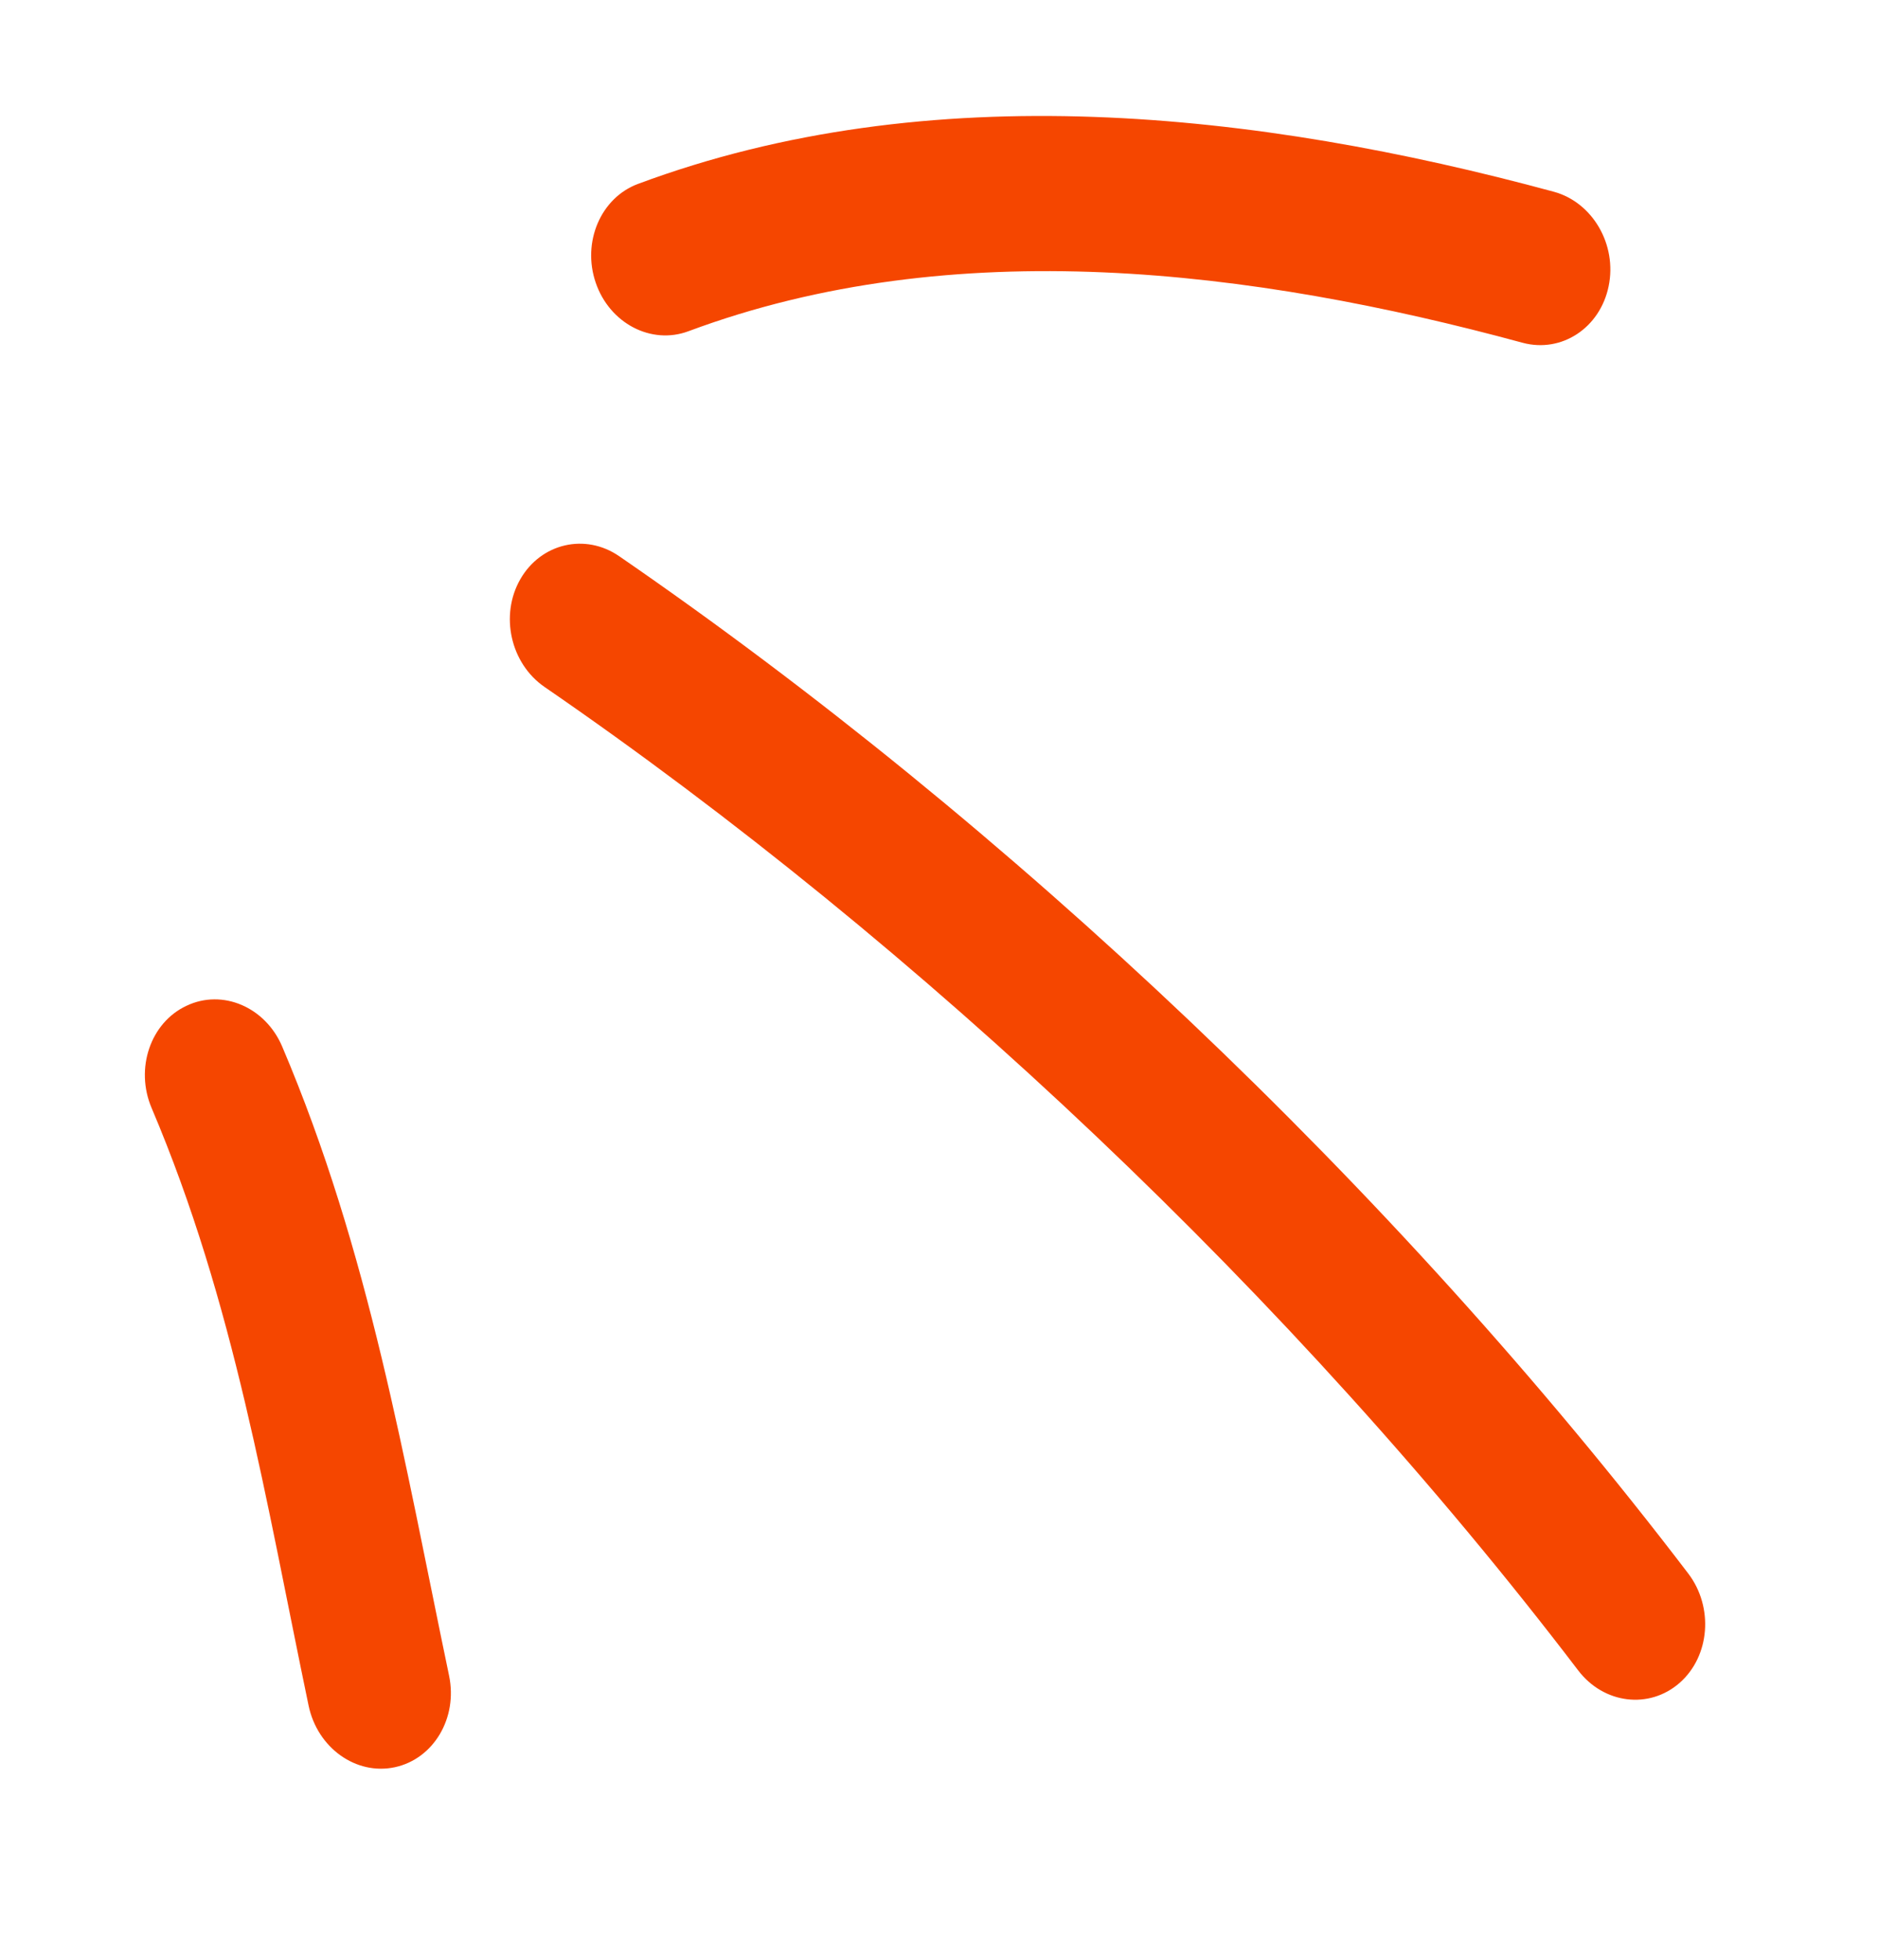
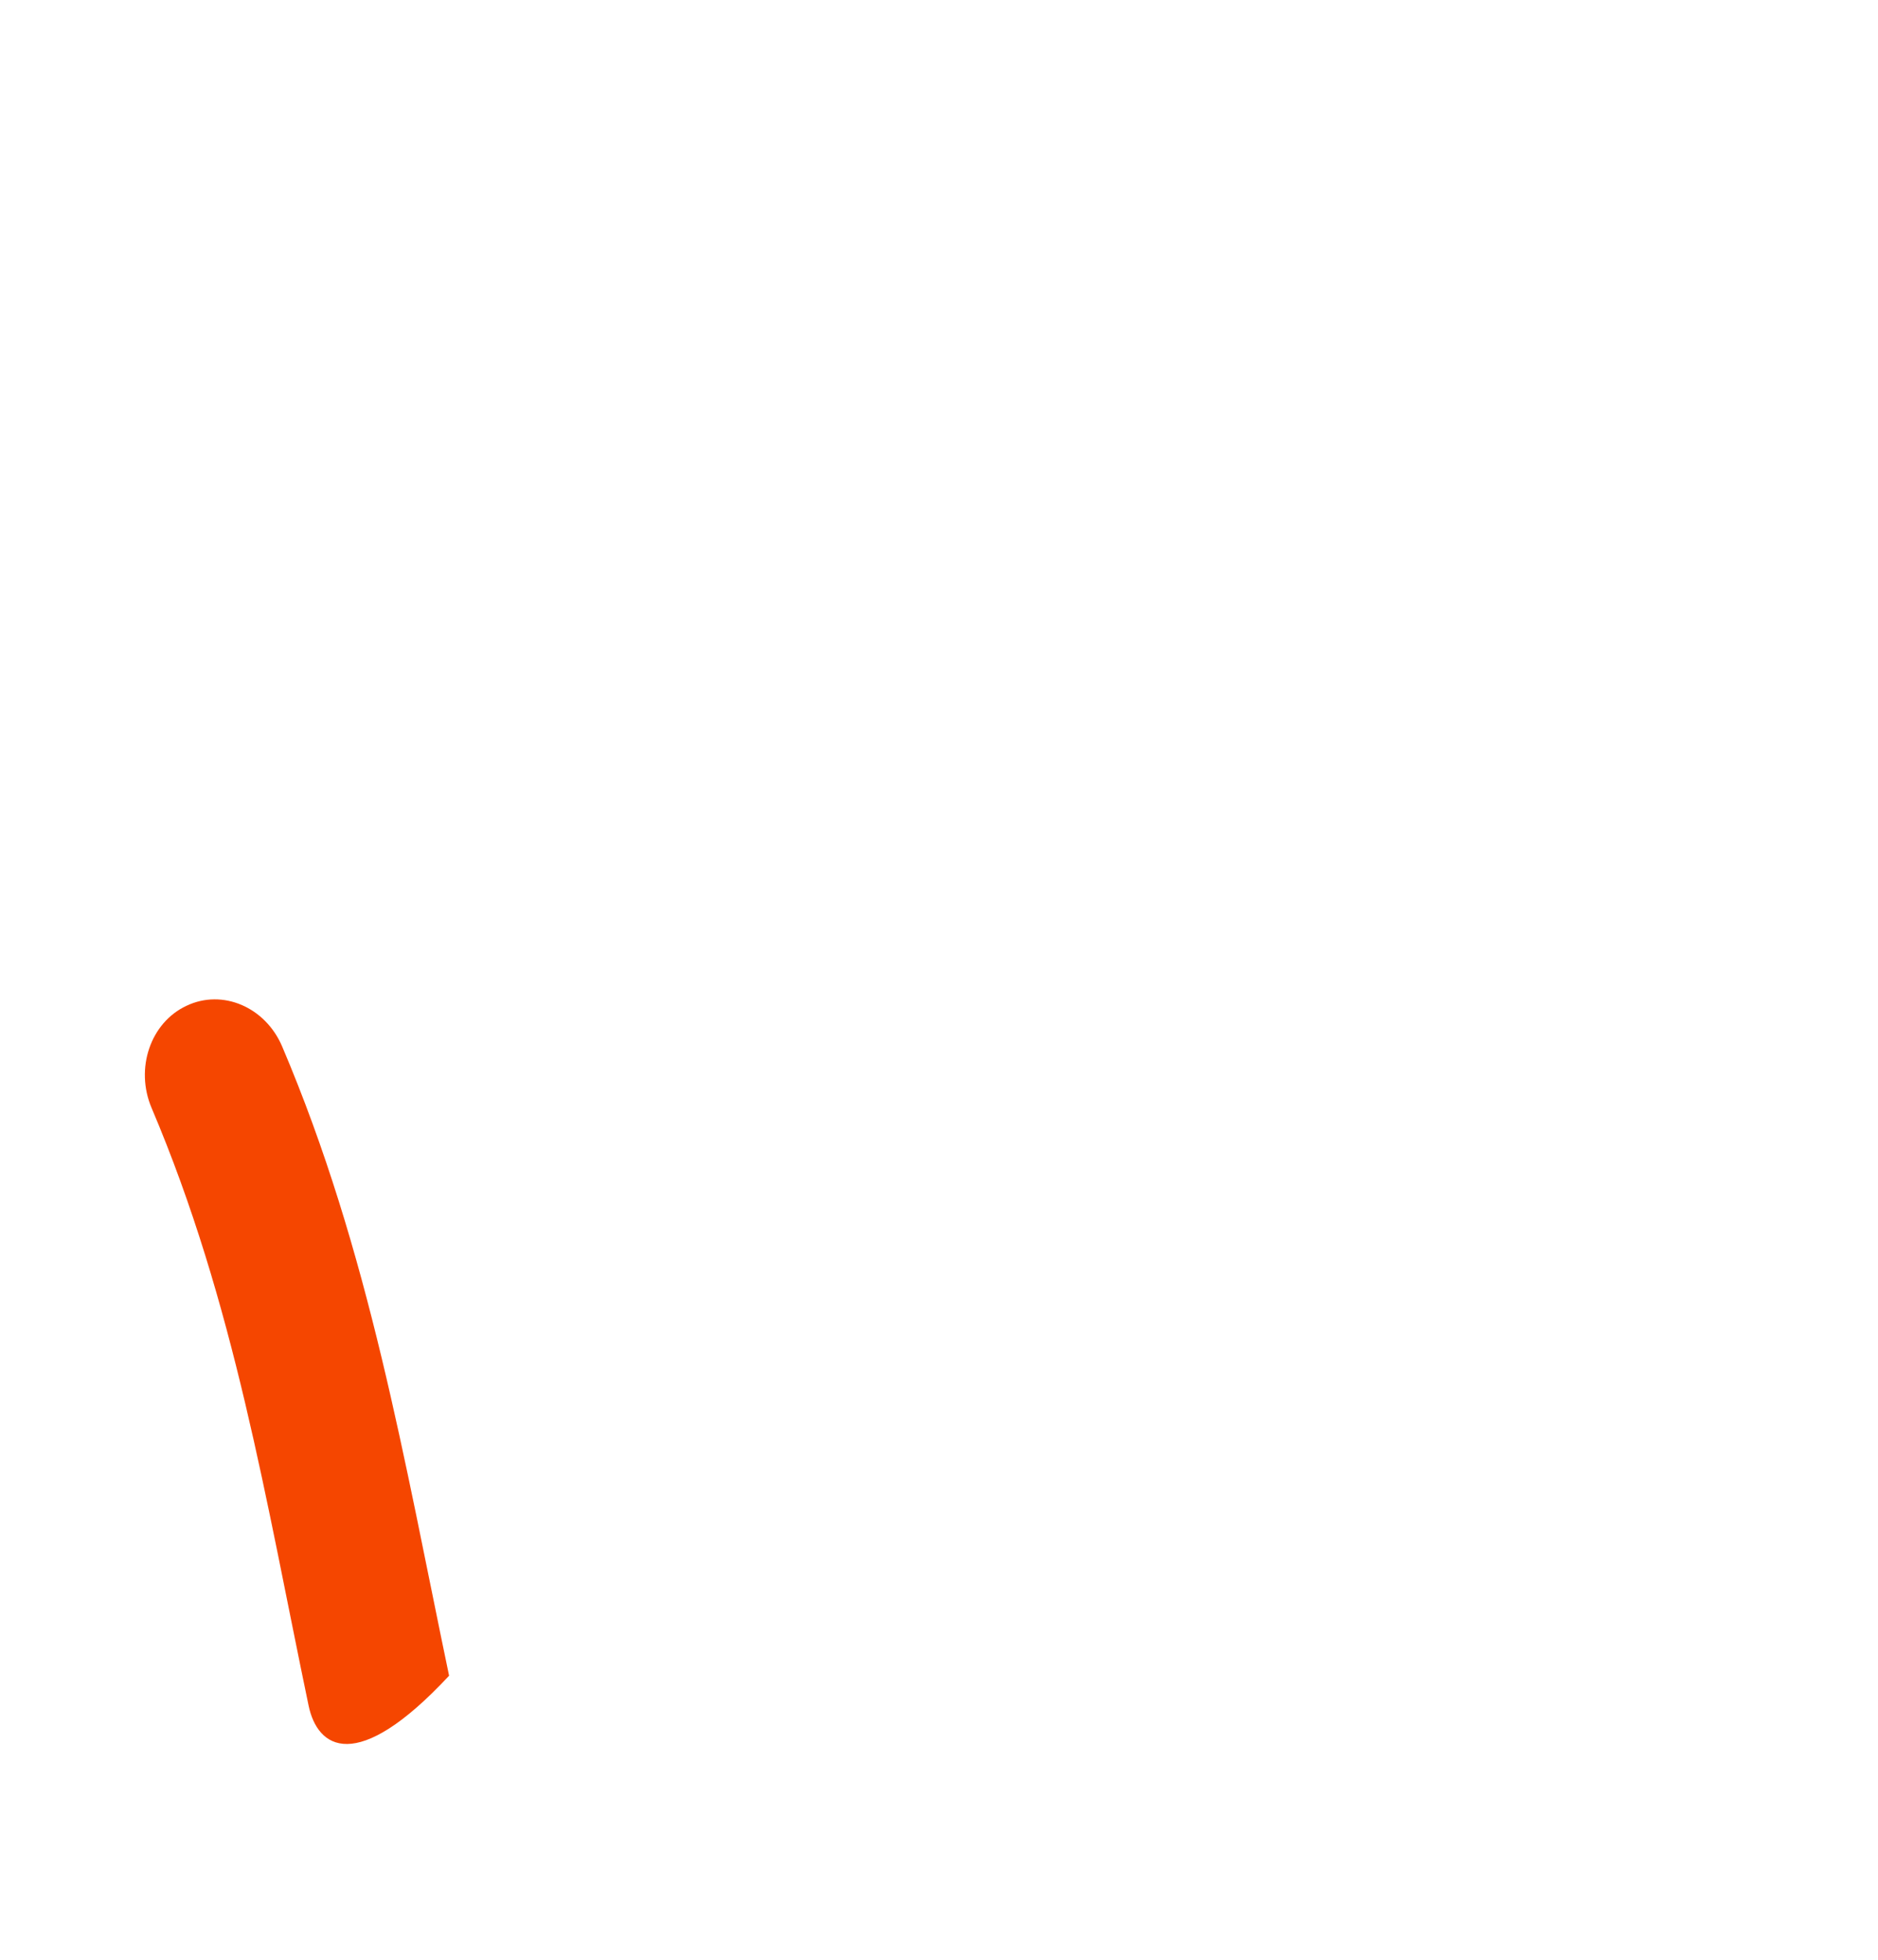
<svg xmlns="http://www.w3.org/2000/svg" width="46" height="48" viewBox="0 0 46 48" fill="none">
-   <path fill-rule="evenodd" clip-rule="evenodd" d="M6.912 25.633C9.053 30.669 9.892 35.741 11 41.043C11.216 42.078 10.621 43.079 9.672 43.284C8.722 43.488 7.776 42.812 7.559 41.776C6.509 36.749 5.746 31.923 3.714 27.139C3.302 26.171 3.685 25.046 4.569 24.634C5.45 24.215 6.501 24.665 6.912 25.633Z" fill="#F54600" />
-   <path fill-rule="evenodd" clip-rule="evenodd" d="M15.168 13.624C24.686 20.172 34.153 29.098 41.351 38.538C41.979 39.363 41.885 40.565 41.141 41.218C40.396 41.871 39.283 41.736 38.655 40.911C31.695 31.783 22.539 23.15 13.336 16.824C12.504 16.25 12.239 15.068 12.745 14.186C13.251 13.305 14.336 13.05 15.168 13.624Z" fill="#F54600" />
-   <path fill-rule="evenodd" clip-rule="evenodd" d="M15.626 4.505C22.763 1.845 30.776 2.723 38.062 4.697C39.013 4.958 39.613 5.995 39.402 7.011C39.192 8.033 38.249 8.651 37.298 8.396C30.662 6.595 23.362 5.691 16.862 8.113C15.95 8.453 14.932 7.919 14.592 6.925C14.251 5.932 14.714 4.845 15.626 4.505Z" fill="#F54600" />
+   <path fill-rule="evenodd" clip-rule="evenodd" d="M6.912 25.633C9.053 30.669 9.892 35.741 11 41.043C8.722 43.488 7.776 42.812 7.559 41.776C6.509 36.749 5.746 31.923 3.714 27.139C3.302 26.171 3.685 25.046 4.569 24.634C5.45 24.215 6.501 24.665 6.912 25.633Z" fill="#F54600" />
</svg>